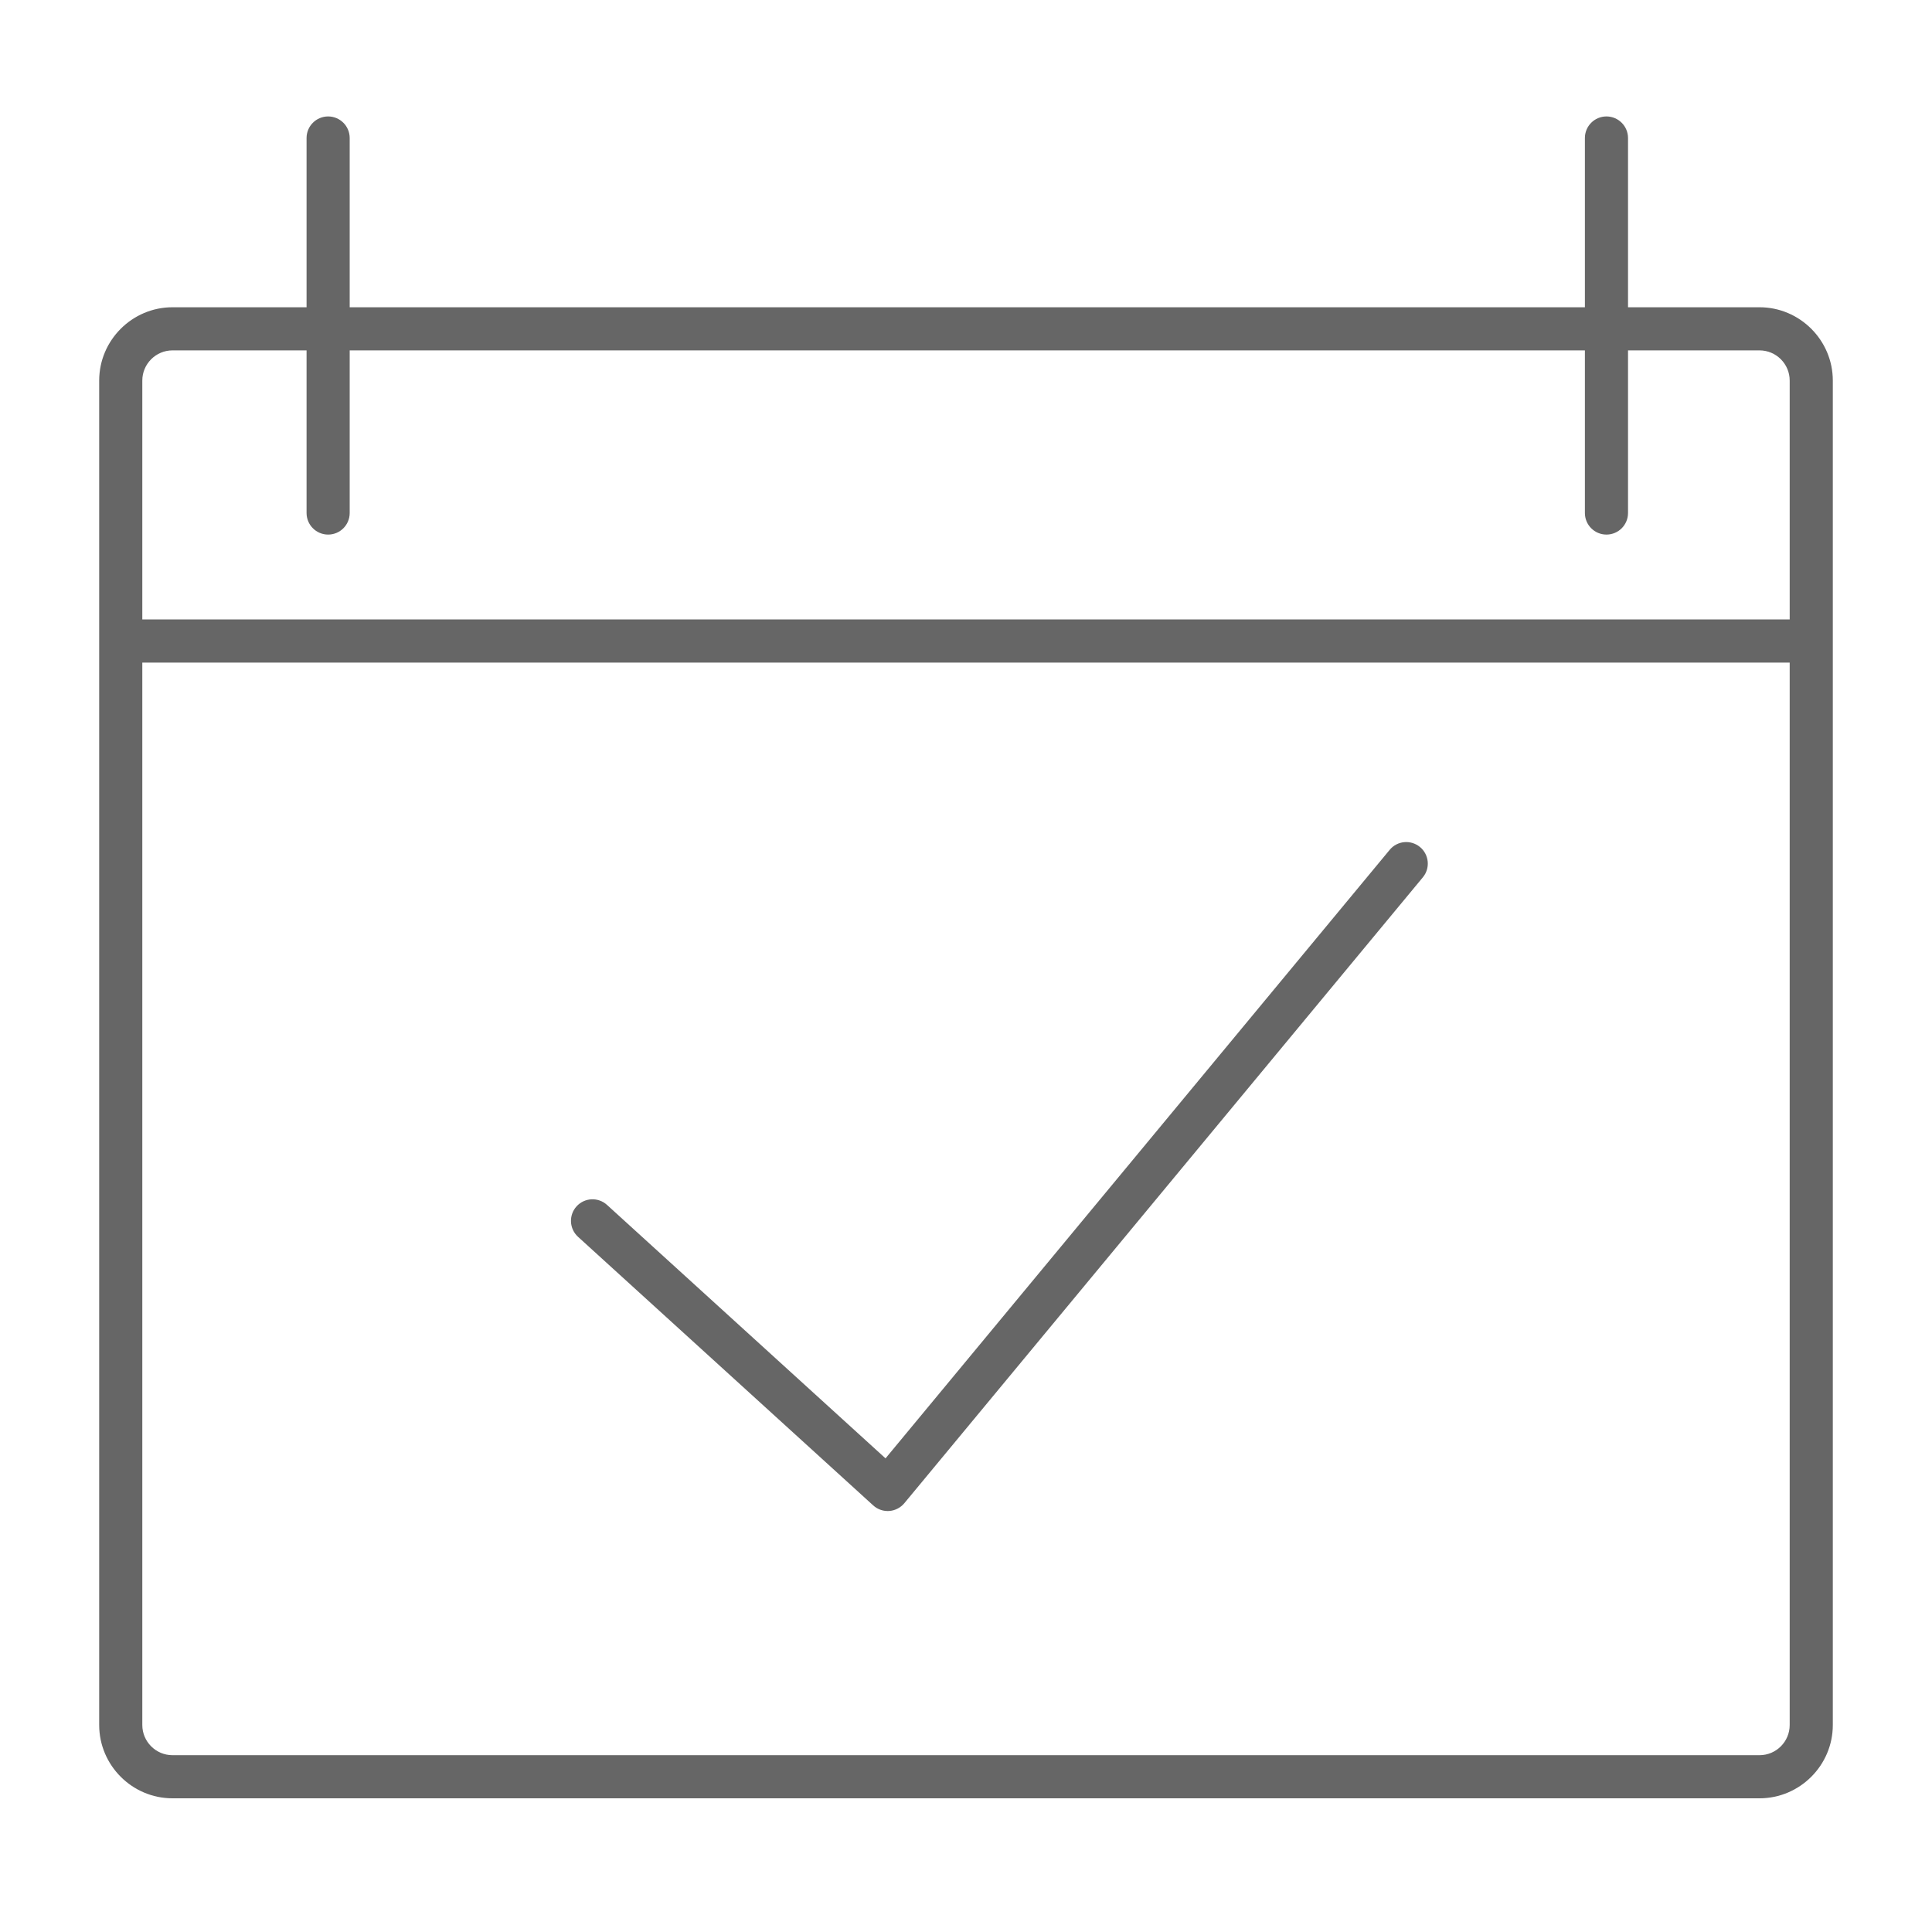
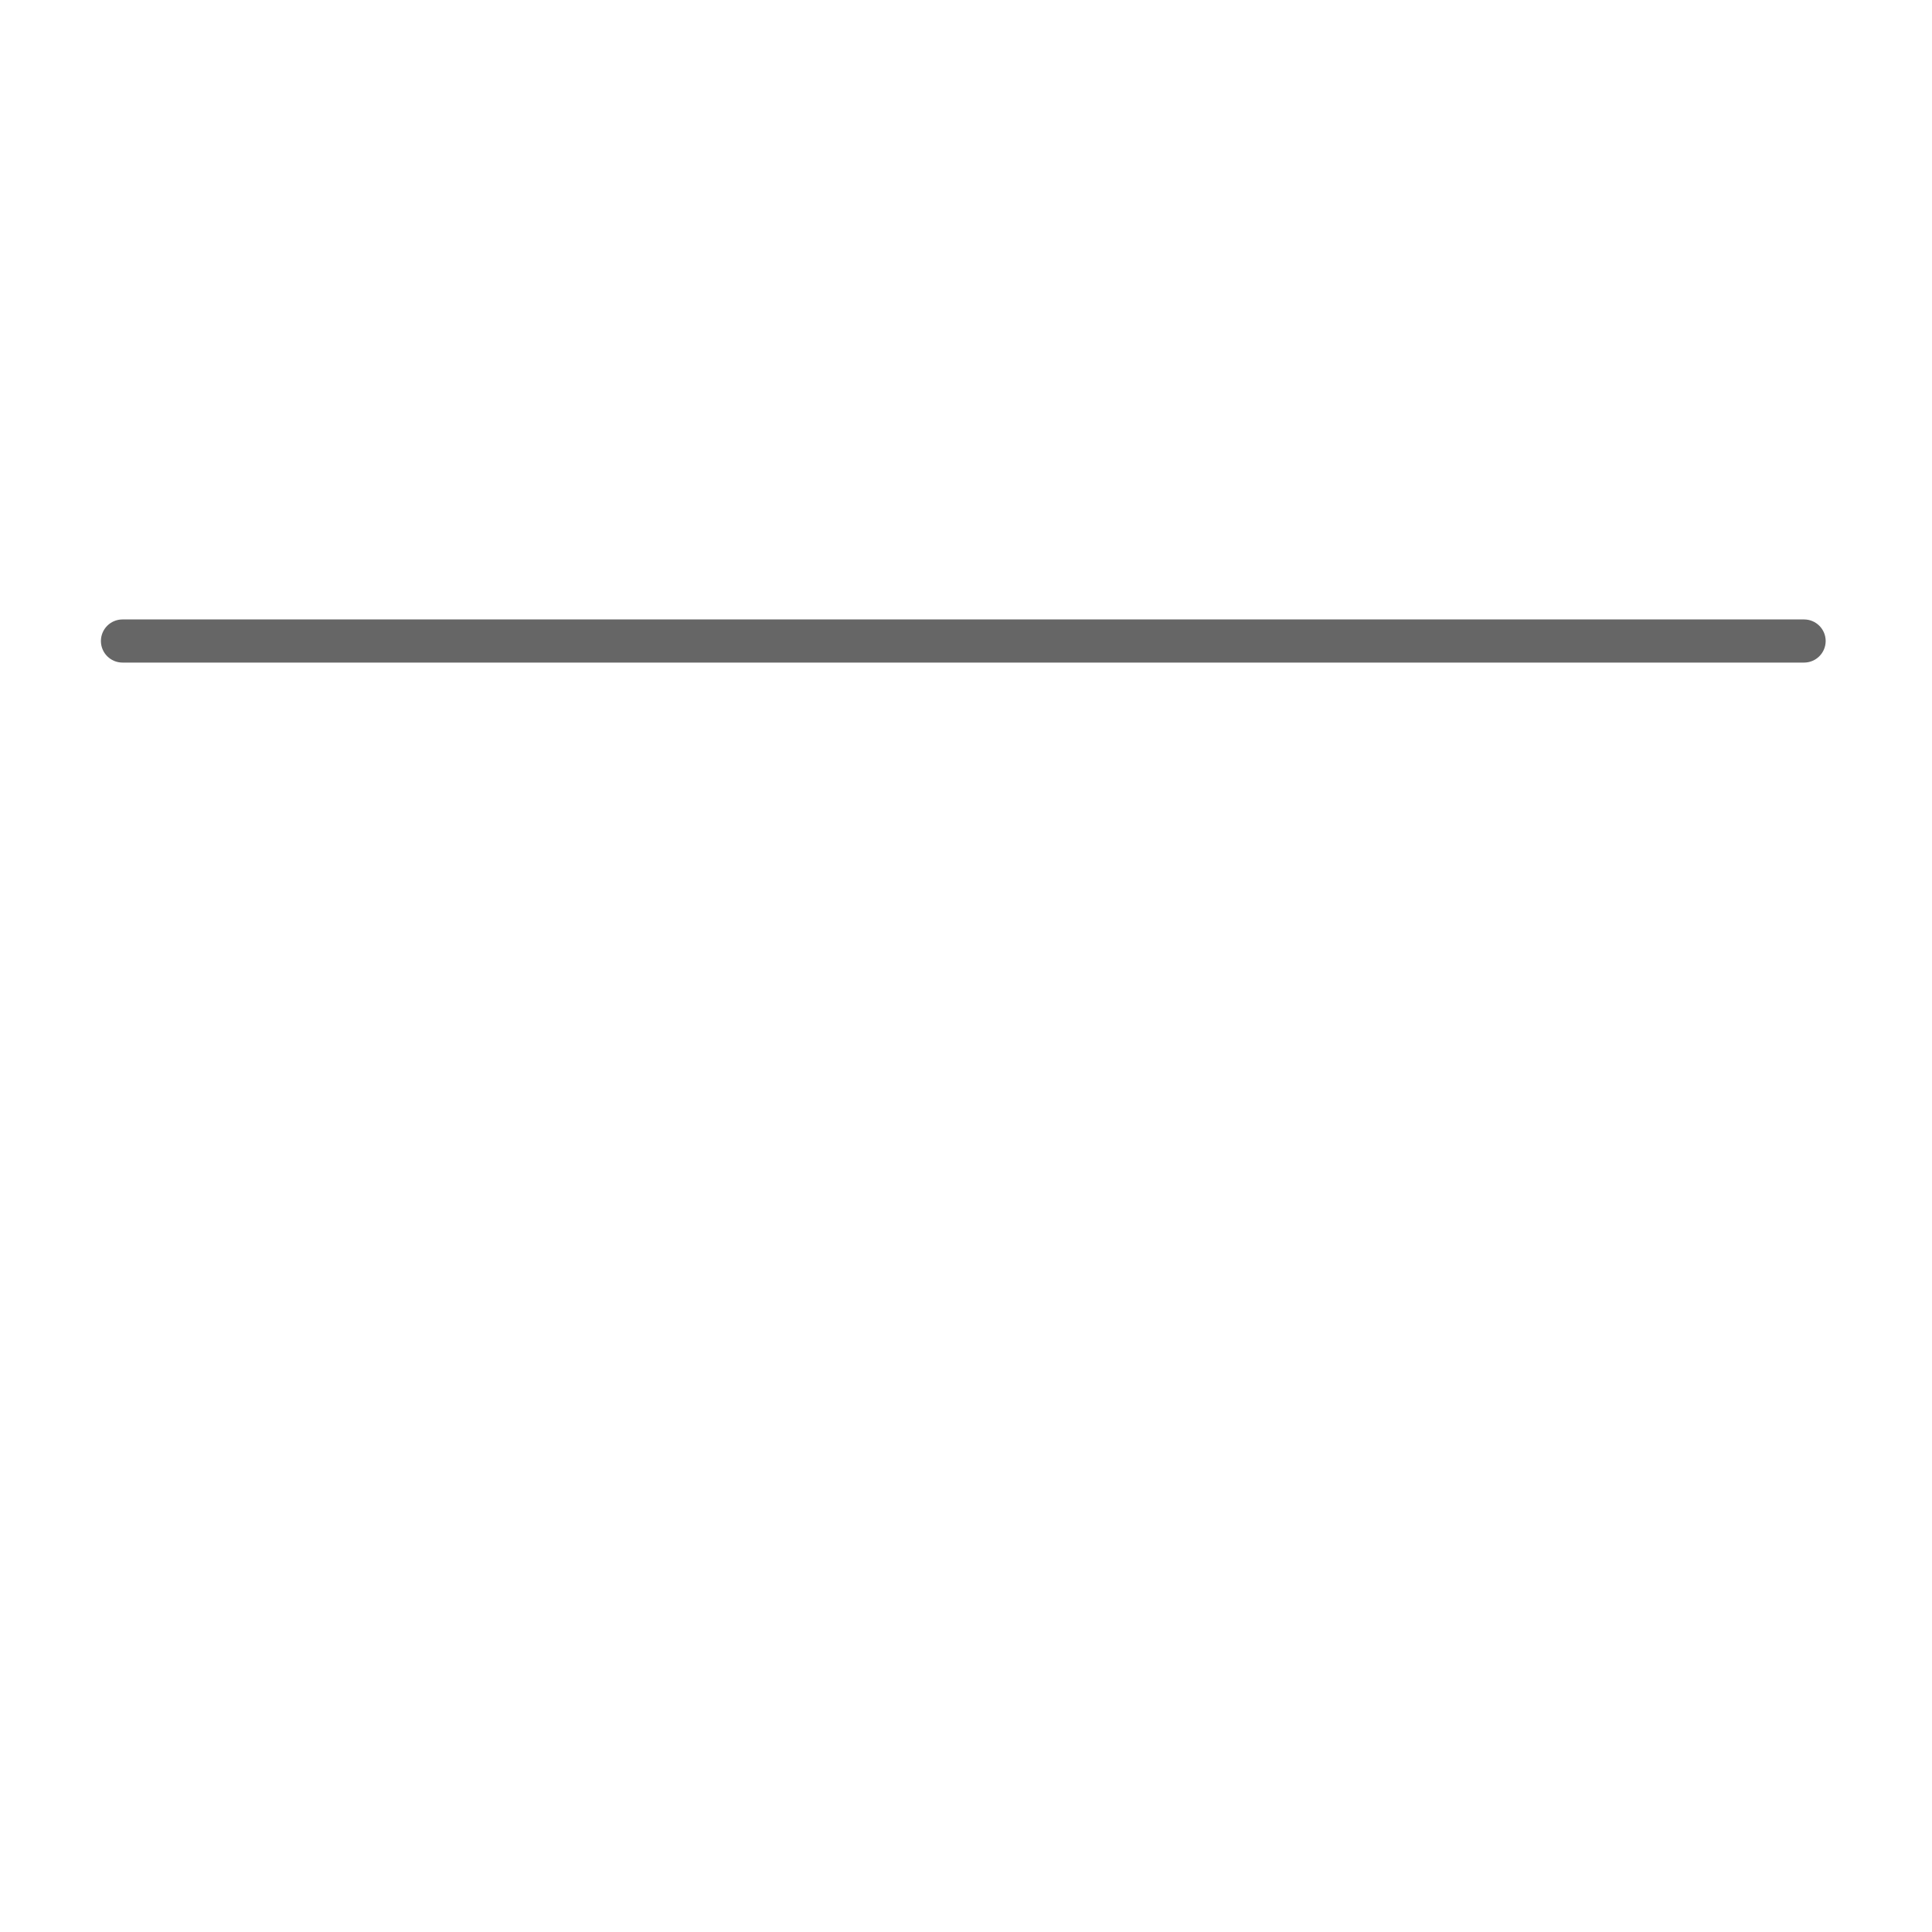
<svg xmlns="http://www.w3.org/2000/svg" version="1.1" id="Layer_1" x="0px" y="0px" width="56px" height="56px" viewBox="0 0 56 56" enable-background="new 0 0 56 56" xml:space="preserve">
  <g>
-     <path fill="#666666" stroke="#666666" stroke-width="0.25" stroke-miterlimit="10" d="M51,10.031c0.552,0,1,0.449,1,1V50   c0,0.552-0.448,1-1,1H5c-0.551,0-1-0.448-1-1V11.031c0-0.551,0.449-1,1-1H51 M51,9.031H5c-1.1,0-2,0.9-2,2V50c0,1.1,0.9,2,2,2h46   c1.1,0,2-0.9,2-2V11.031C53,9.931,52.1,9.031,51,9.031L51,9.031z" />
-   </g>
+     </g>
  <g>
    <path fill="#666666" stroke="#666666" stroke-width="0.25" stroke-miterlimit="10" d="M52.293,19.08H3.55   c-0.276,0-0.5-0.224-0.5-0.5s0.224-0.5,0.5-0.5h48.743c0.275,0,0.5,0.224,0.5,0.5S52.568,19.08,52.293,19.08z" />
  </g>
  <g>
-     <path fill="#666666" stroke="#666666" stroke-width="0.25" stroke-miterlimit="10" d="M9.511,15.37c-0.276,0-0.5-0.224-0.5-0.5V4   c0-0.276,0.224-0.5,0.5-0.5c0.276,0,0.5,0.224,0.5,0.5v10.87C10.011,15.146,9.788,15.37,9.511,15.37z" />
-   </g>
+     </g>
  <g>
-     <path fill="#666666" stroke="#666666" stroke-width="0.25" stroke-miterlimit="10" d="M46.564,15.37c-0.276,0-0.5-0.224-0.5-0.5V4   c0-0.276,0.224-0.5,0.5-0.5c0.275,0,0.5,0.224,0.5,0.5v10.87C47.064,15.146,46.841,15.37,46.564,15.37z" />
-   </g>
+     </g>
  <g>
-     <path fill="#666666" stroke="#666666" stroke-width="0.25" stroke-miterlimit="10" d="M25.731,43.673   c-0.124,0-0.244-0.046-0.336-0.13l-8.557-7.786c-0.204-0.187-0.219-0.502-0.033-0.707c0.187-0.204,0.502-0.218,0.706-0.032   l8.169,7.434l14.696-17.738c0.176-0.214,0.49-0.242,0.704-0.066c0.212,0.176,0.242,0.492,0.064,0.704L26.116,43.492   c-0.087,0.104-0.214,0.17-0.35,0.18C25.754,43.673,25.743,43.673,25.731,43.673z" />
-   </g>
+     </g>
</svg>